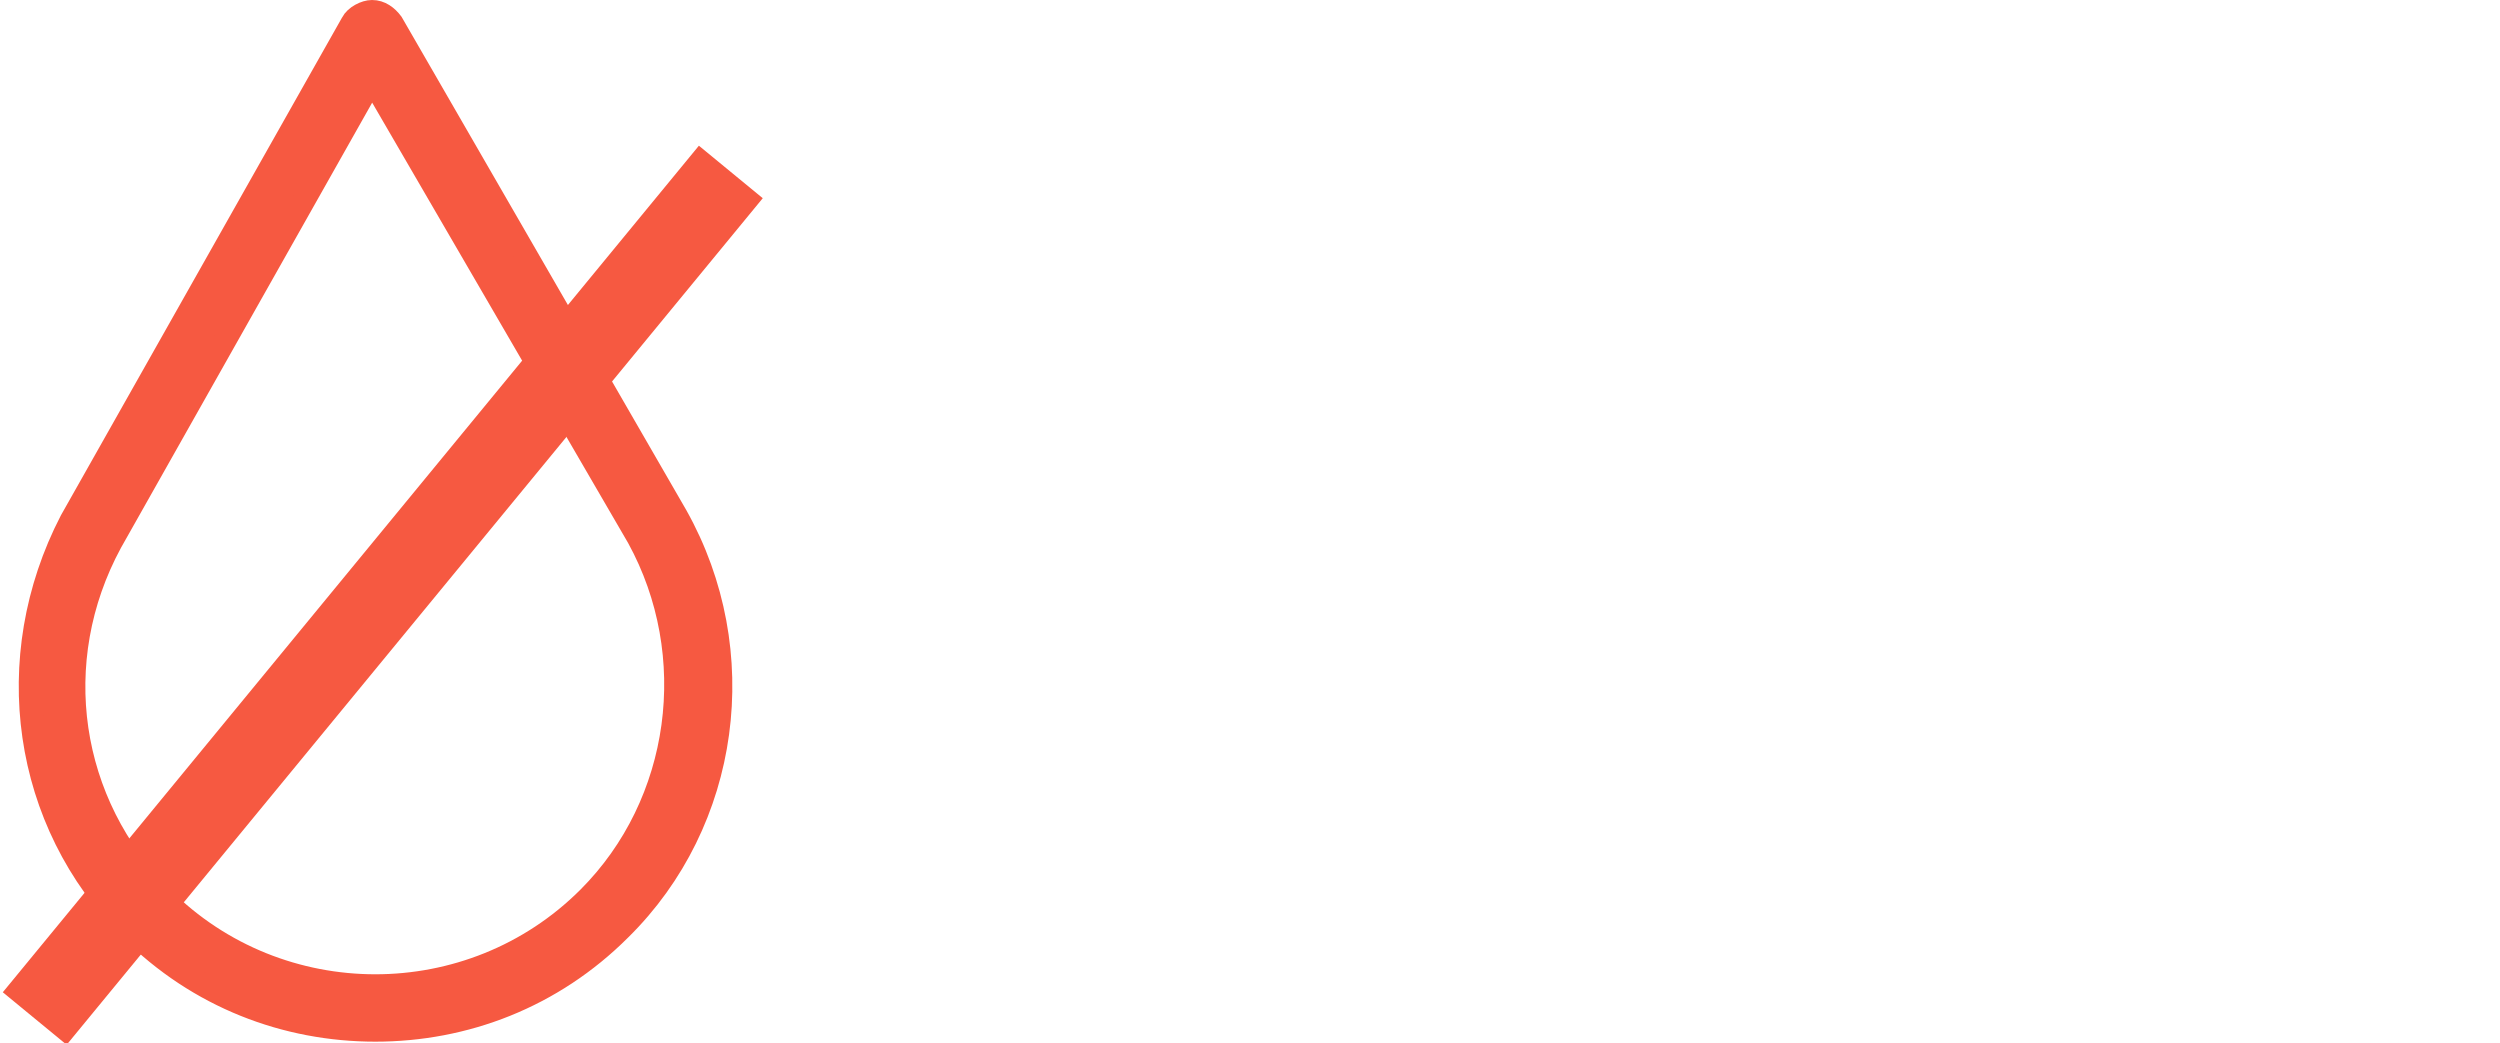
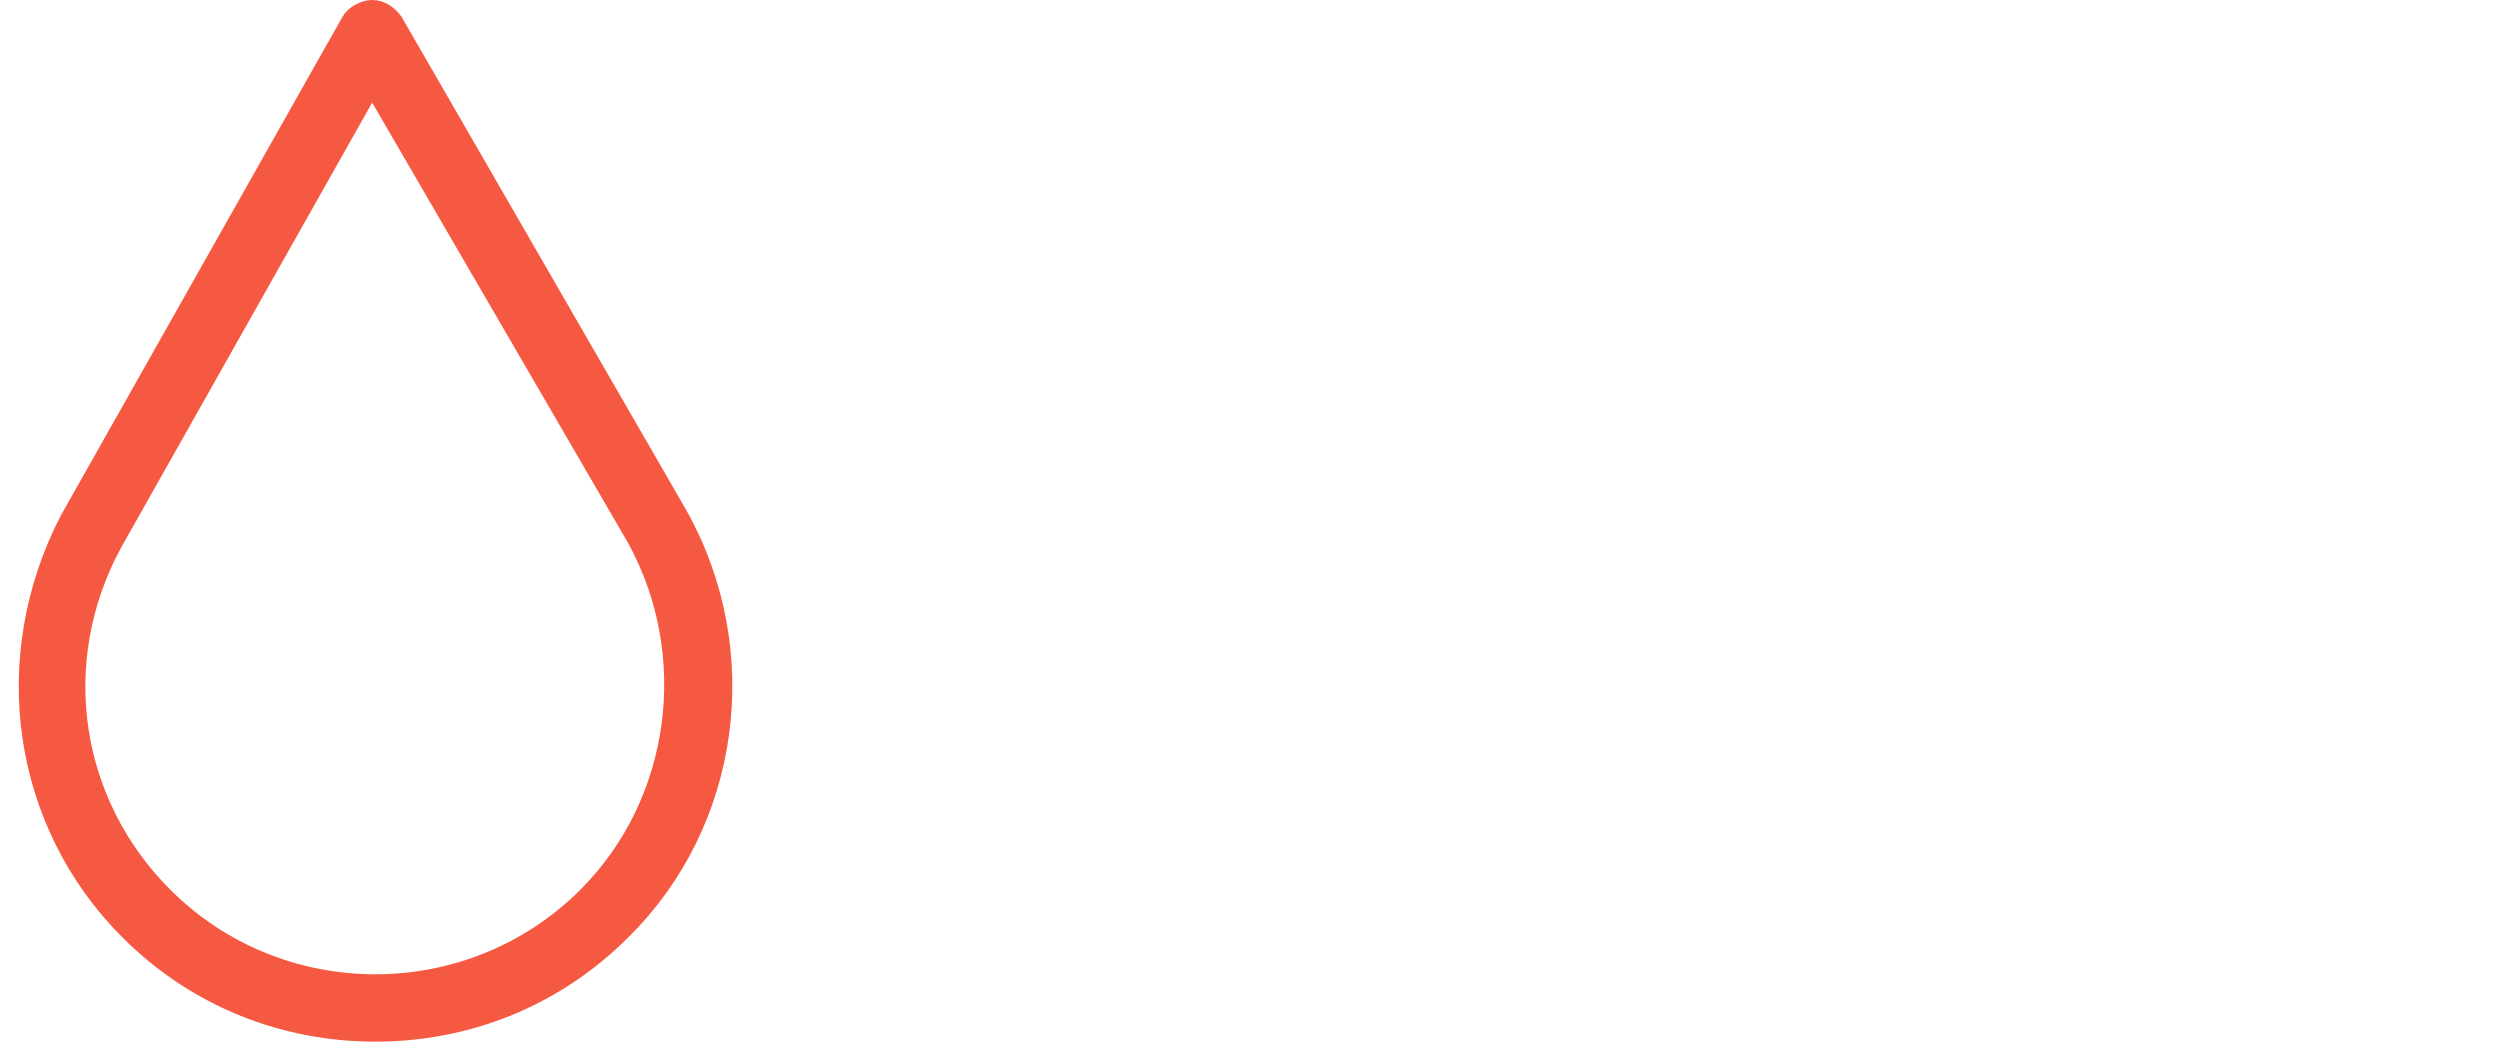
<svg xmlns="http://www.w3.org/2000/svg" viewBox="0 0 151.2 63.1" version="1.1" id="Layer_1">
  <defs>
    <style>
      .st0, .st1 {
        stroke-width: 1.4px;
      }

      .st0, .st1, .st2, .st3 {
        stroke: #f65941;
        stroke-miterlimit: 10;
      }

      .st0, .st1, .st2, .st3, .st4 {
        fill: #f65941;
      }

      .st0, .st3, .st4, .st5 {
        display: none;
      }

      .st6 {
        fill: #fff;
      }

      .st2, .st3 {
        stroke-width: 5px;
      }
    </style>
  </defs>
  <path d="M22.7,62.3c-5.4,0-10.7-2-14.8-6.1C1.4,49.7,0,39.8,4.3,31.5h0S21.3,1.4,21.3,1.4c.2-.4.8-.7,1.2-.7.5,0,.9.3,1.2.7l17.2,29.8c4.6,8.2,3.2,18.5-3.4,25-4.1,4.1-9.4,6.1-14.8,6.1ZM6.7,32.8c-3.9,7.2-2.6,15.8,3.1,21.5,7.1,7.1,18.7,7.1,25.8,0,5.7-5.7,6.9-14.7,3-21.8L22.5,4.8l-15.8,28h0Z" class="st1" />
  <path d="M76.7,62.4c-5.4,0-10.7-2-14.8-6.1-6.6-6.5-8-16.5-3.6-24.7h0S75.4,1.5,75.4,1.5c.2-.4.8-.7,1.2-.7.5,0,.9.3,1.2.7l17.2,29.8c4.6,8.2,3.2,18.5-3.4,25-4.1,4.1-9.4,6.1-14.8,6.1ZM60.7,32.8c-3.9,7.2-2.6,15.8,3.1,21.5,7.1,7.1,18.7,7.1,25.8,0,5.7-5.7,6.9-14.7,3-21.8l-16.1-27.8-15.8,28h0Z" class="st0" />
-   <path d="M129.6,62.3c-5.4,0-10.7-2-14.8-6.1-6.6-6.5-8-16.5-3.6-24.7h0S128.2,1.4,128.2,1.4c.2-.4.8-.7,1.2-.7.5,0,.9.3,1.2.7l17.2,29.8c4.6,8.2,3.2,18.5-3.4,25-4.1,4.1-9.4,6.1-14.8,6.1ZM113.6,32.8c-3.9,7.2-2.6,15.8,3.1,21.5,7.1,7.1,18.7,7.1,25.8,0,5.7-5.7,6.9-14.7,3-21.8l-16.1-27.8-15.8,28h0Z" class="st0" />
-   <path d="M4.1,32.6C0,40.1,1.1,49.8,7.5,56.2c7.8,7.8,20.6,7.8,28.4,0,6.5-6.5,7.5-16.3,3.3-24L21.5,1.7,4.1,32.6Z" class="st4" />
  <path d="M59,31.9c-4.1,7.6-3,17.3,3.4,23.7,7.8,7.8,20.6,7.8,28.4,0,6.5-6.5,7.5-16.3,3.3-24L76.4,1.1l-17.4,30.8Z" class="st4" />
  <path d="M111.9,31.9c-4.1,7.6-3,17.3,3.4,23.7,7.8,7.8,20.6,7.8,28.4,0,6.5-6.5,7.5-16.3,3.3-24L129.3,1l-17.4,30.8Z" class="st4" />
  <g class="st5">
-     <path d="M18.2,54.8v-11.7H6.6v-7h11.7v-11.6h7v11.6h11.6v7h-11.6v11.7h-7Z" class="st6" />
-   </g>
+     </g>
  <g class="st5">
    <path d="M73.3,54.9v-11.7h-11.7v-7h11.7v-11.6h7v11.6h11.6v7h-11.6v11.7h-7Z" class="st6" />
  </g>
  <g class="st5">
    <path d="M126.1,54.9v-11.7h-11.7v-7h11.7v-11.6h7v11.6h11.6v7h-11.6v11.7h-7Z" class="st6" />
  </g>
-   <line y2="61.6" x2="2.1" y1="10.4" x1="44.2" class="st2" />
-   <line y2="61.3" x2="50.8" y1="13.5" x1="1.7" class="st3" />
</svg>